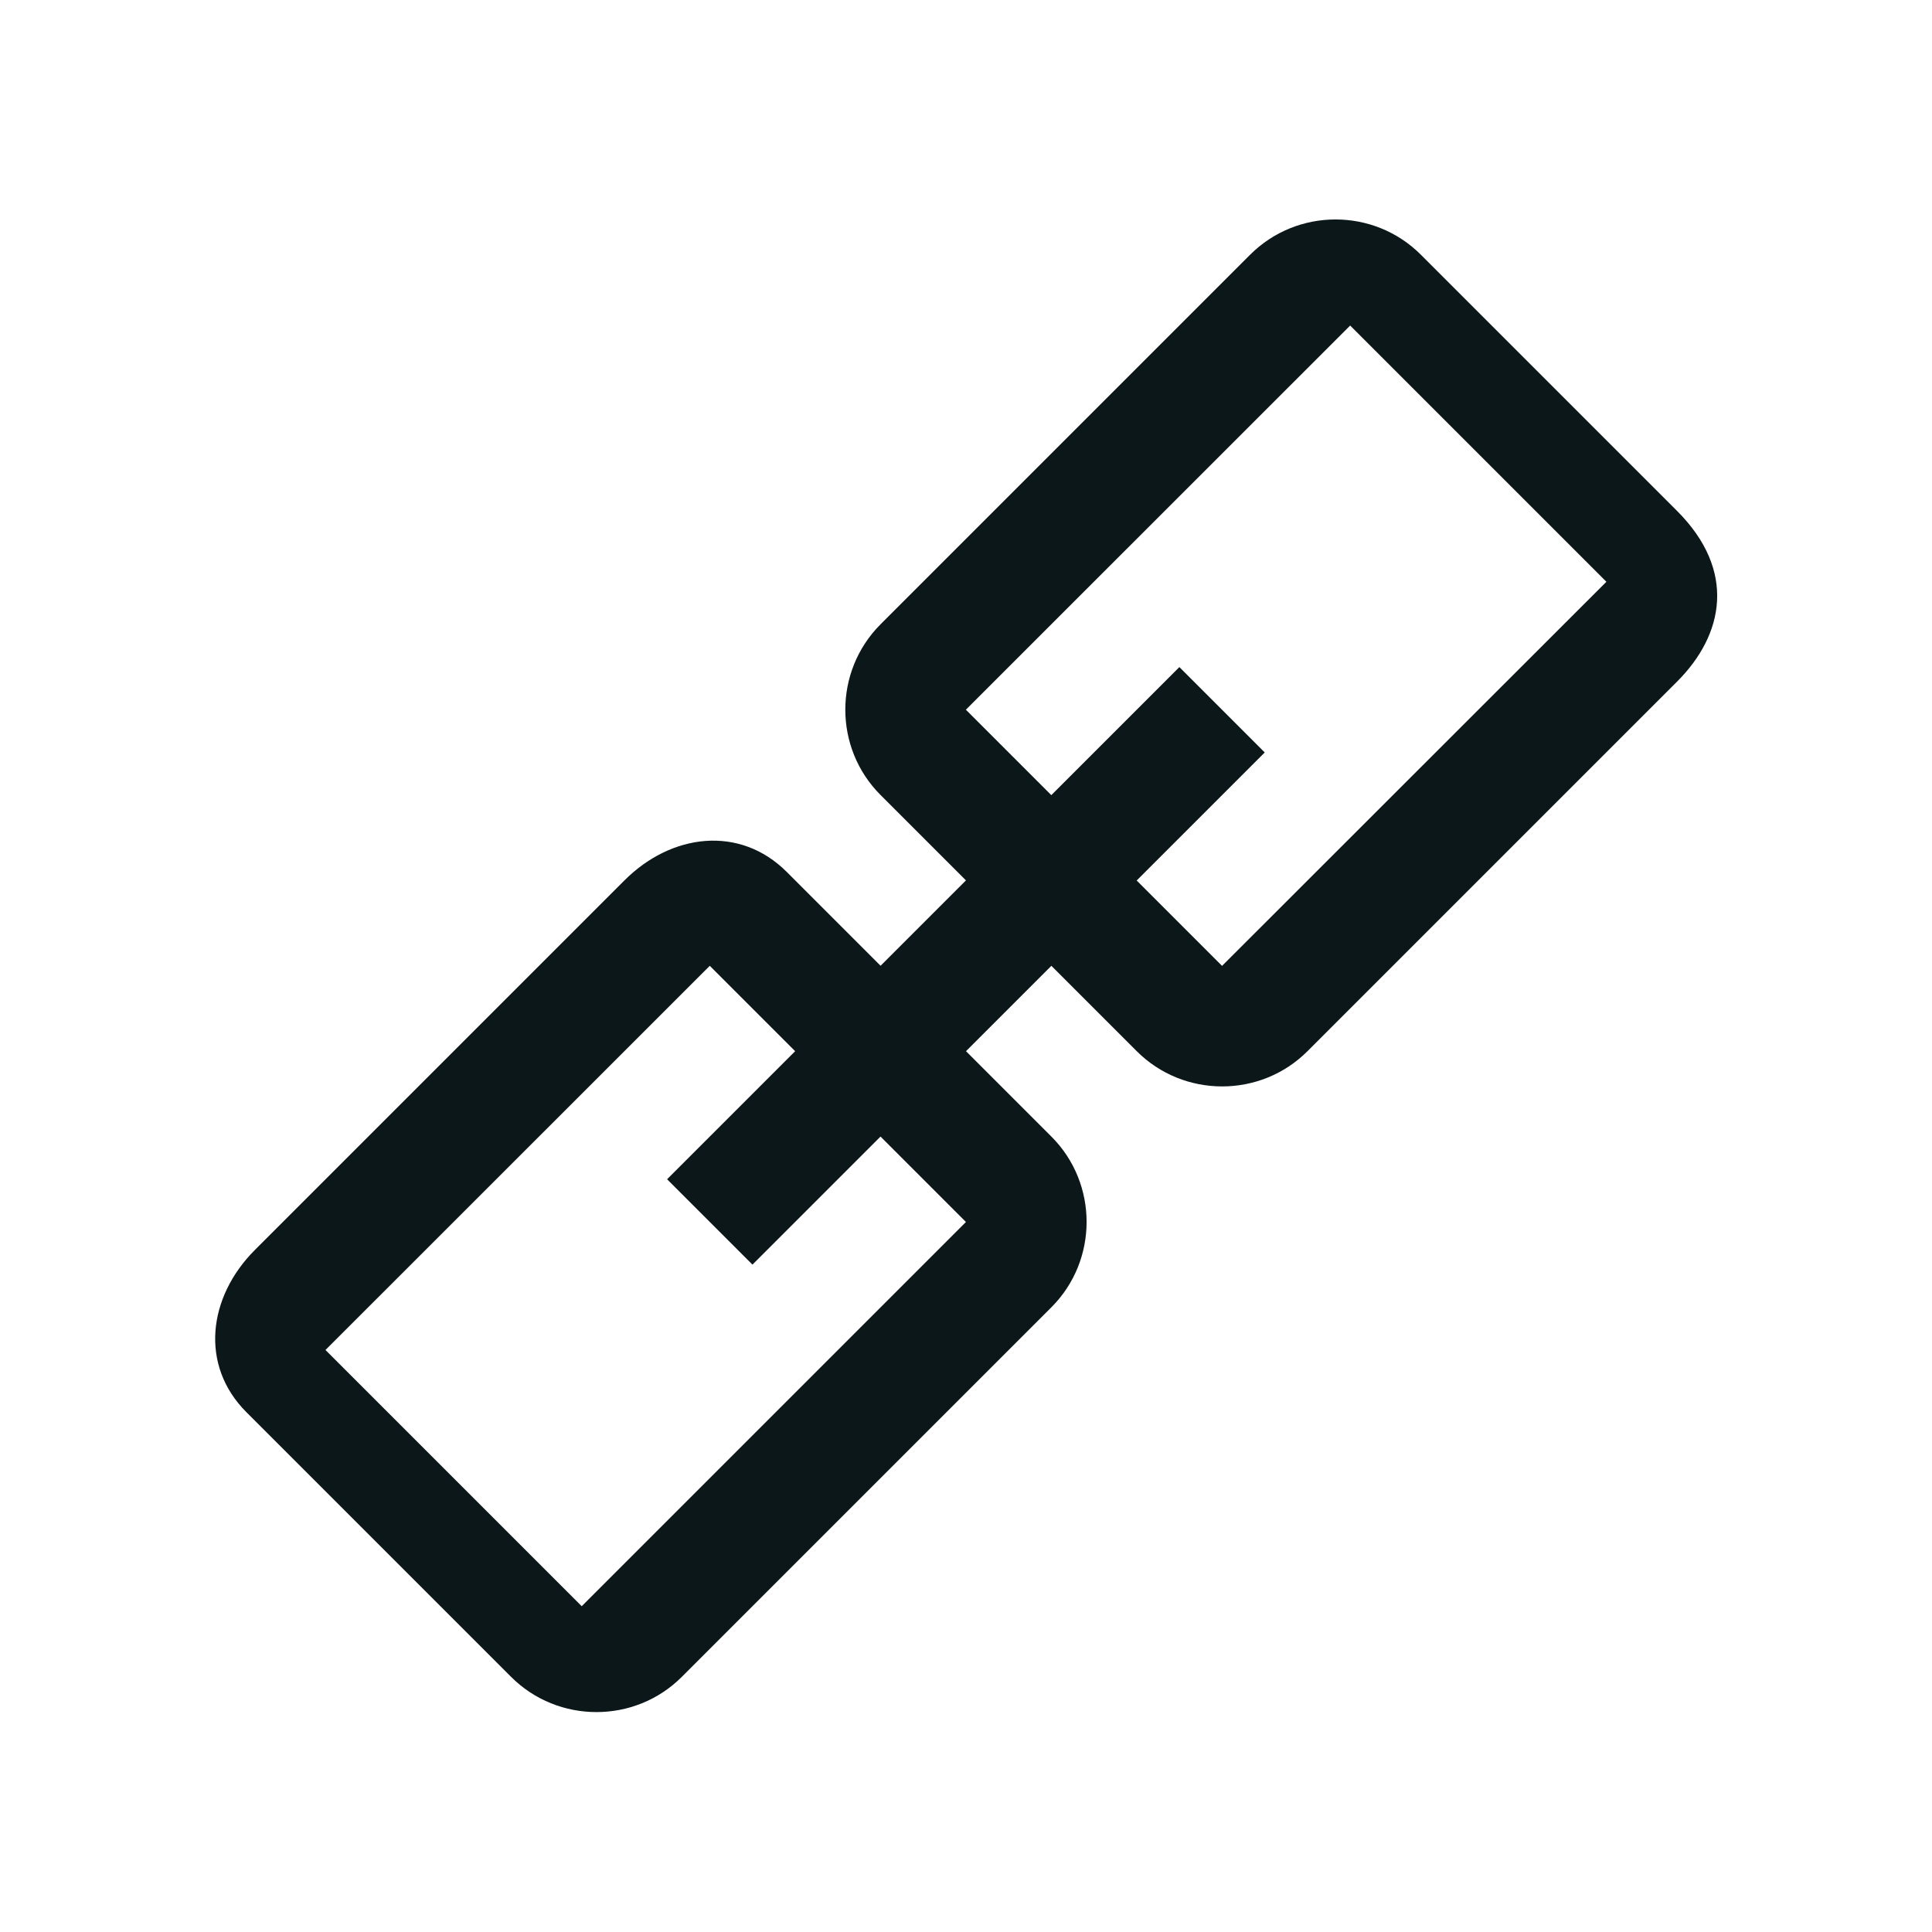
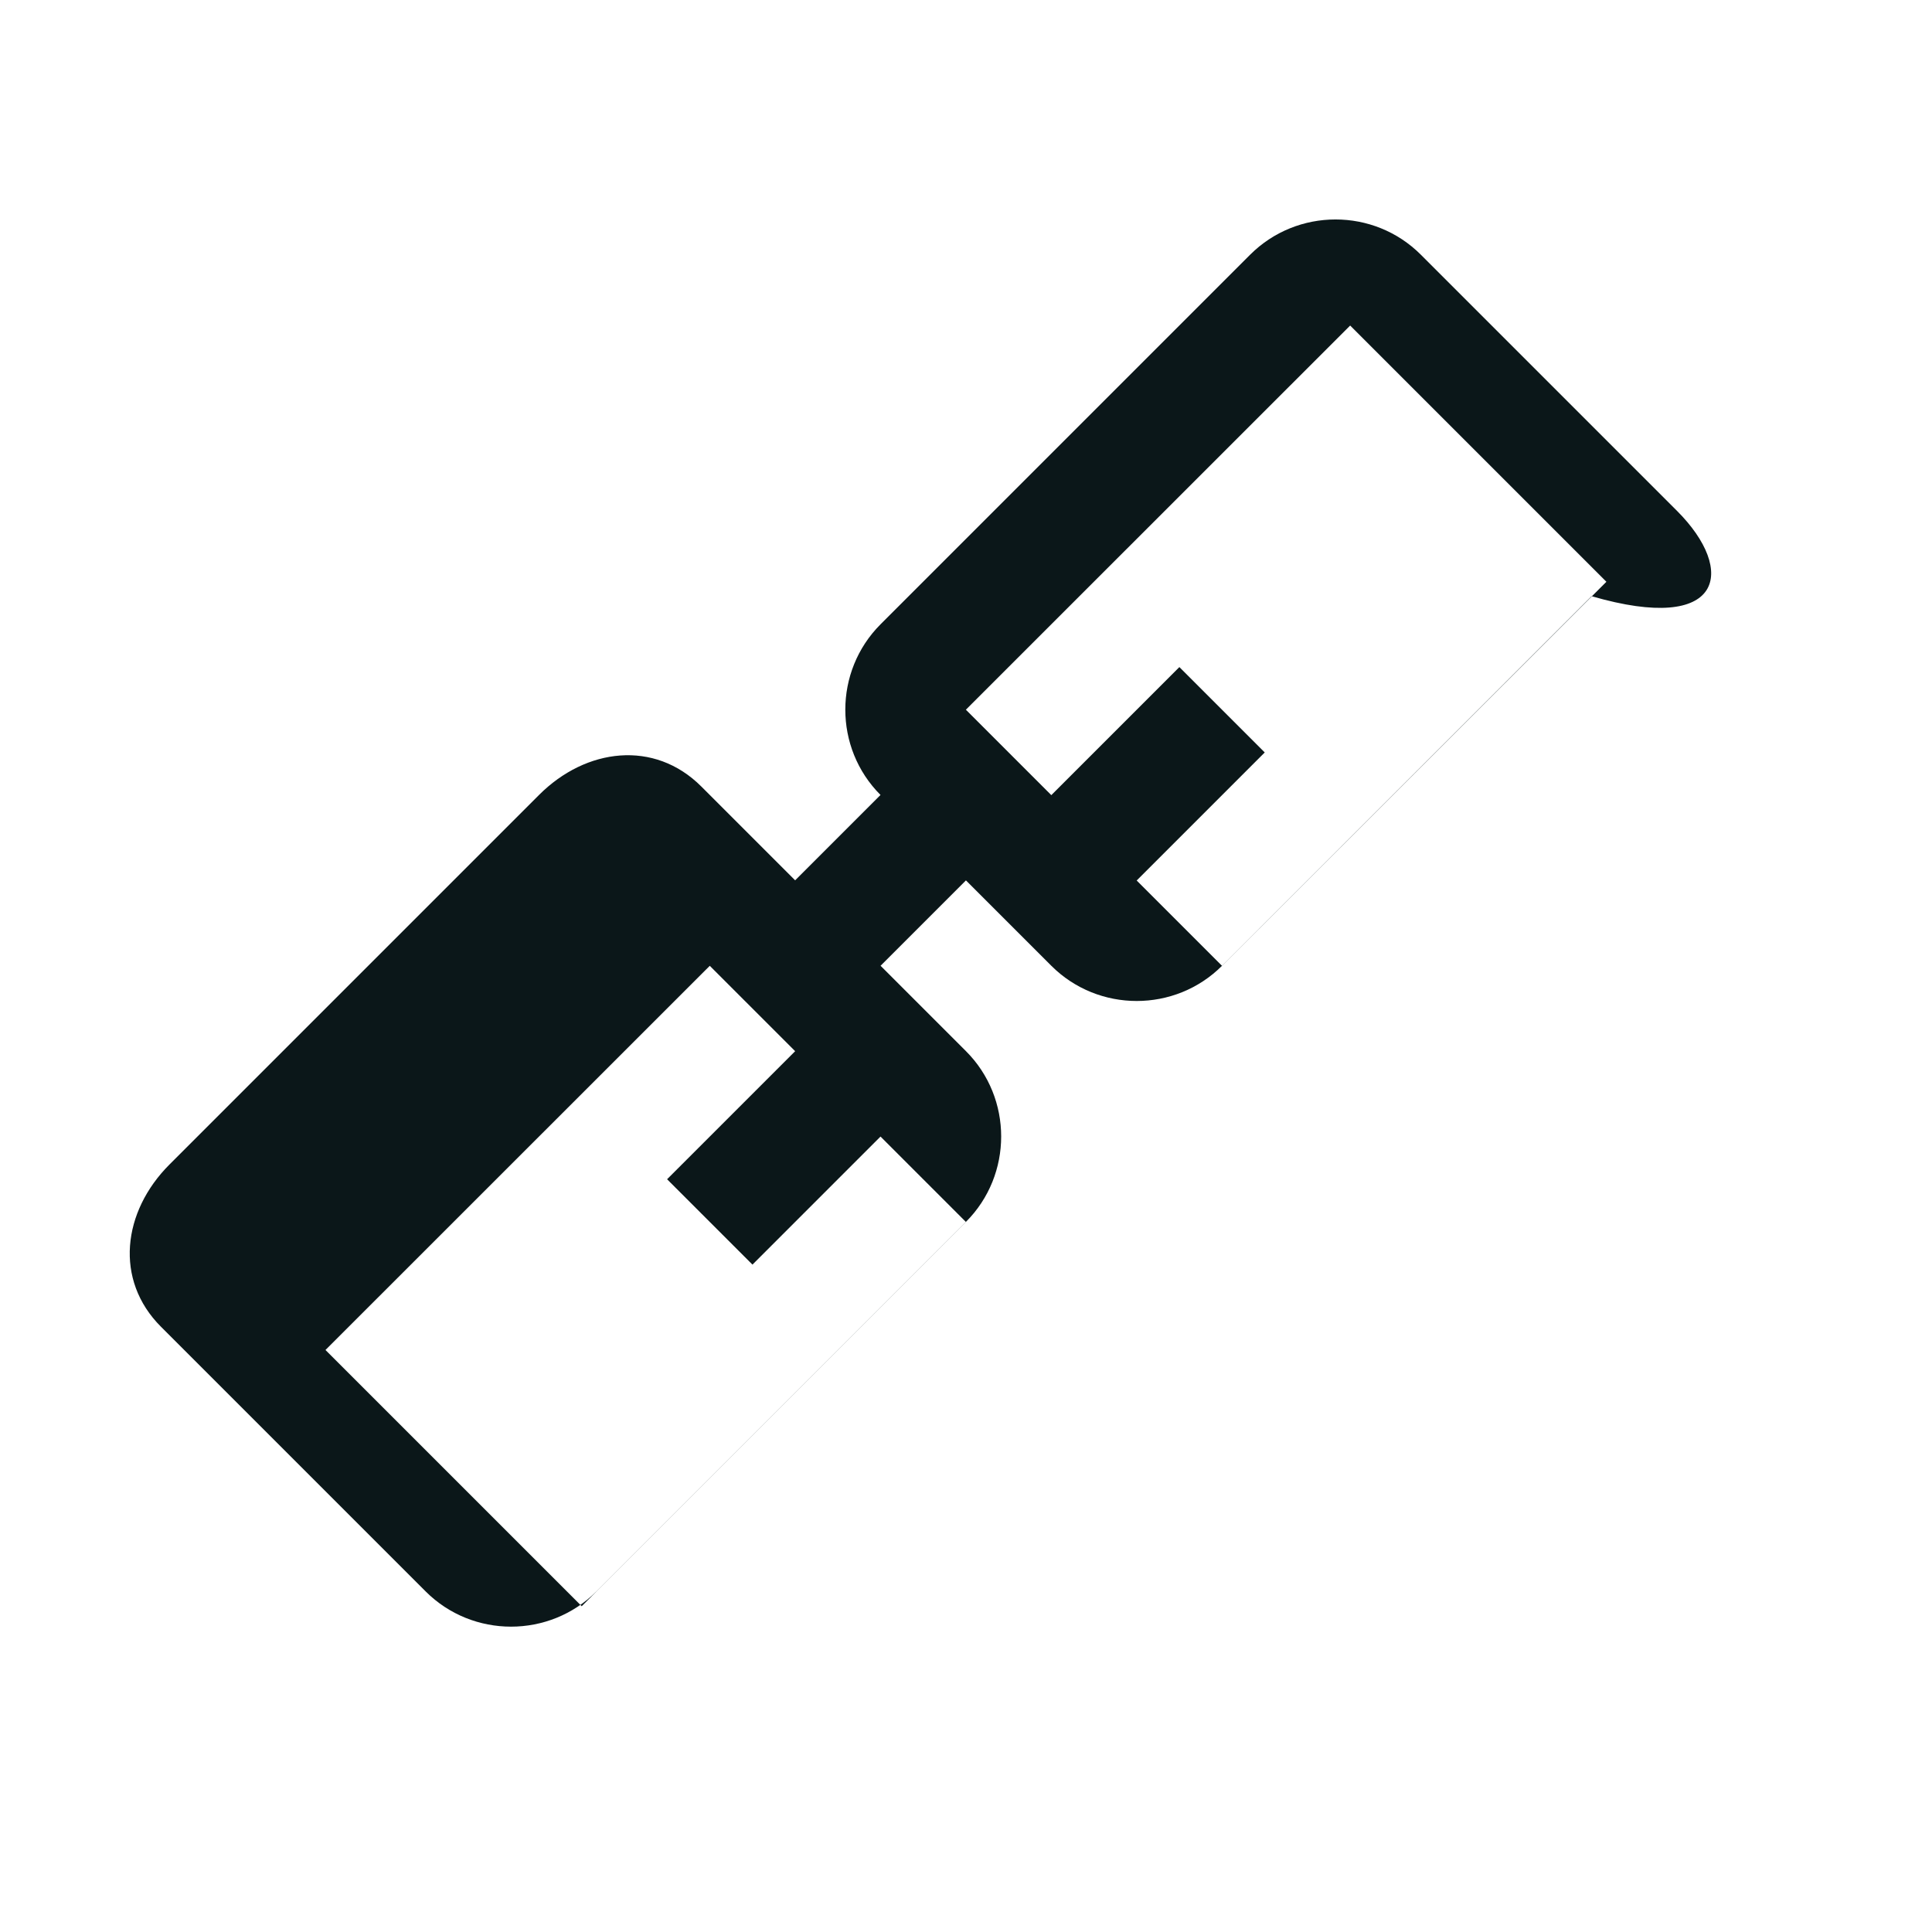
<svg xmlns="http://www.w3.org/2000/svg" version="1.1" id="Uploaded to svgrepo.com" width="800px" height="800px" viewBox="0 0 32 32" xml:space="preserve">
  <style type="text/css">
	.bentblocks_een{fill:#0B1719;}
	.st0{fill:#0B1719;}
</style>
-   <path class="bentblocks_een" d="M27.777,8.462l-4.244-4.244c-0.778-0.778-2.049-0.777-2.827,0.001l-6.121,6.121  c-0.778,0.778-0.779,2.049-0.001,2.827l1.415,1.415l-1.414,1.414l-1.554-1.554c-0.778-0.778-1.911-0.638-2.688,0.14l-6.121,6.121  c-0.778,0.778-0.918,1.911-0.14,2.688l4.383,4.383c0.778,0.778,2.051,0.778,2.828,0l6.121-6.121c0.778-0.778,0.778-2.051,0-2.828  l-1.414-1.414l1.414-1.414l1.414,1.414c0.778,0.778,2.051,0.778,2.828,0l6.121-6.121C28.555,10.513,28.766,9.451,27.777,8.462z   M15.999,20.24l-6.364,6.364L5.391,22.36l6.365-6.363l1.414,1.414l-2.121,2.121l1.414,1.414l2.121-2.121L15.999,20.24z   M20.241,15.998l-1.414-1.414l2.121-2.121l-1.414-1.414l-2.121,2.121l-1.415-1.415l6.365-6.363l4.244,4.244L20.241,15.998z" />
+   <path class="bentblocks_een" d="M27.777,8.462l-4.244-4.244c-0.778-0.778-2.049-0.777-2.827,0.001l-6.121,6.121  c-0.778,0.778-0.779,2.049-0.001,2.827l-1.414,1.414l-1.554-1.554c-0.778-0.778-1.911-0.638-2.688,0.14l-6.121,6.121  c-0.778,0.778-0.918,1.911-0.14,2.688l4.383,4.383c0.778,0.778,2.051,0.778,2.828,0l6.121-6.121c0.778-0.778,0.778-2.051,0-2.828  l-1.414-1.414l1.414-1.414l1.414,1.414c0.778,0.778,2.051,0.778,2.828,0l6.121-6.121C28.555,10.513,28.766,9.451,27.777,8.462z   M15.999,20.24l-6.364,6.364L5.391,22.36l6.365-6.363l1.414,1.414l-2.121,2.121l1.414,1.414l2.121-2.121L15.999,20.24z   M20.241,15.998l-1.414-1.414l2.121-2.121l-1.414-1.414l-2.121,2.121l-1.415-1.415l6.365-6.363l4.244,4.244L20.241,15.998z" />
</svg>